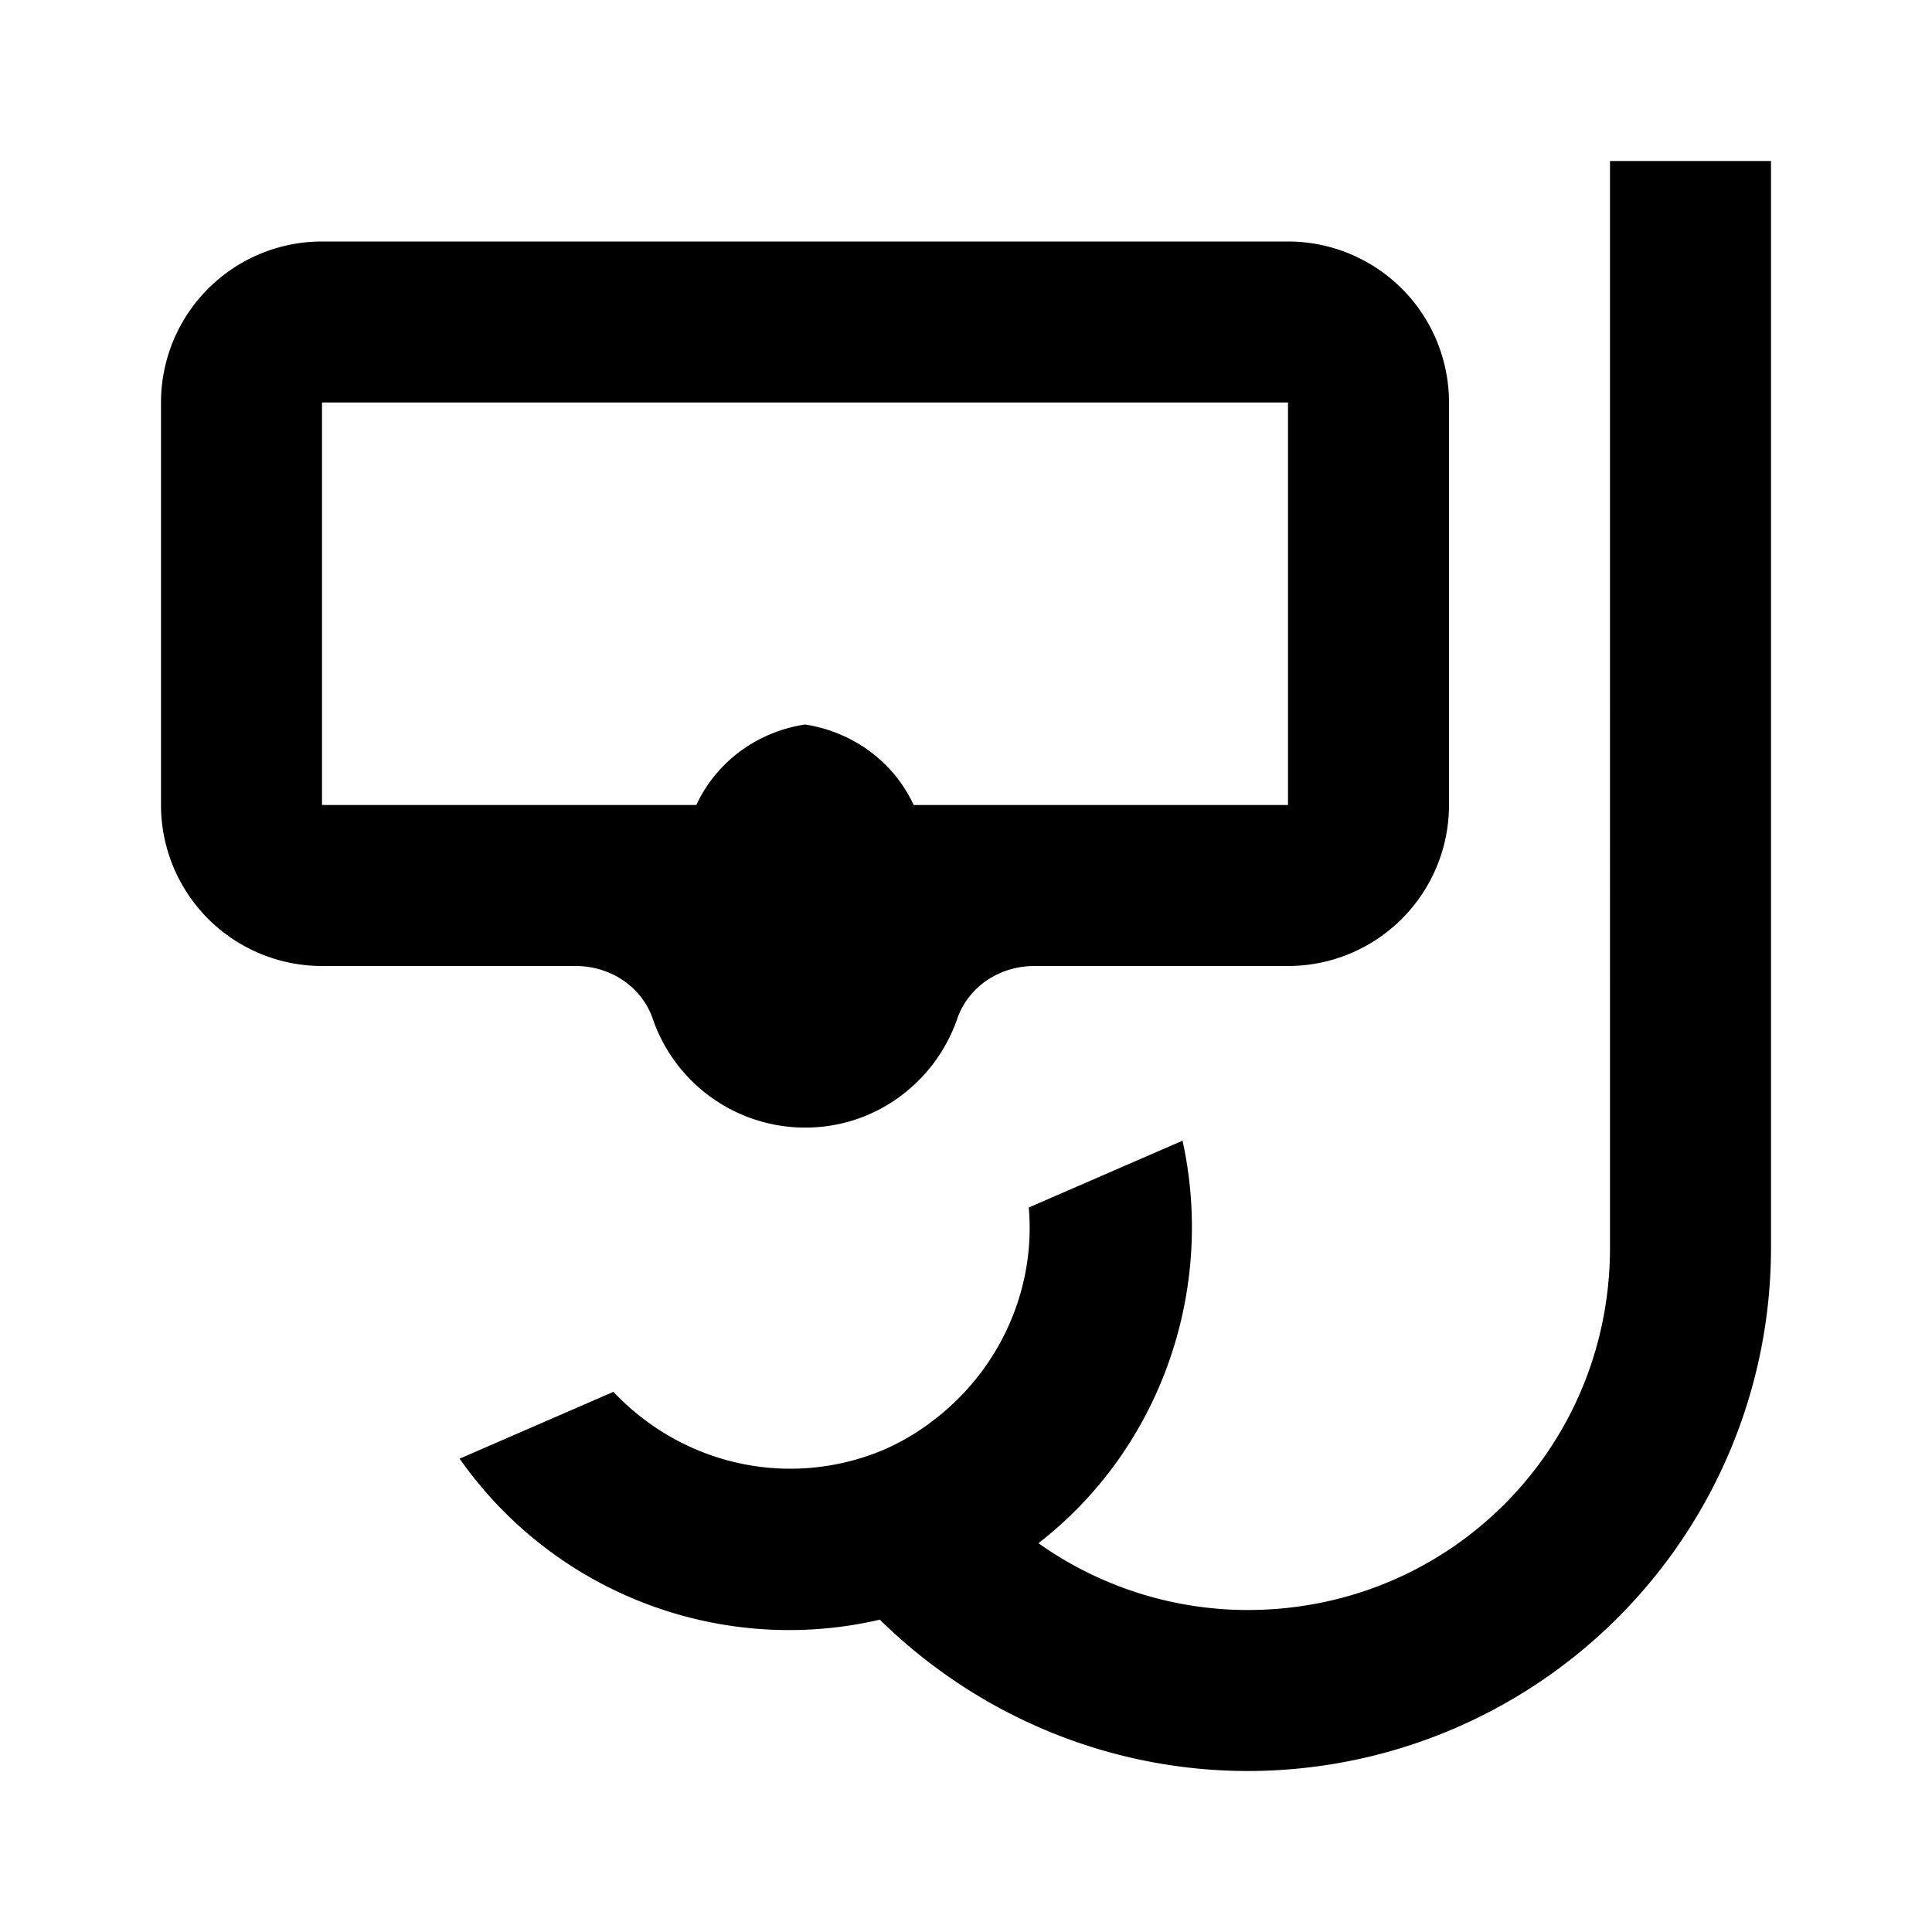
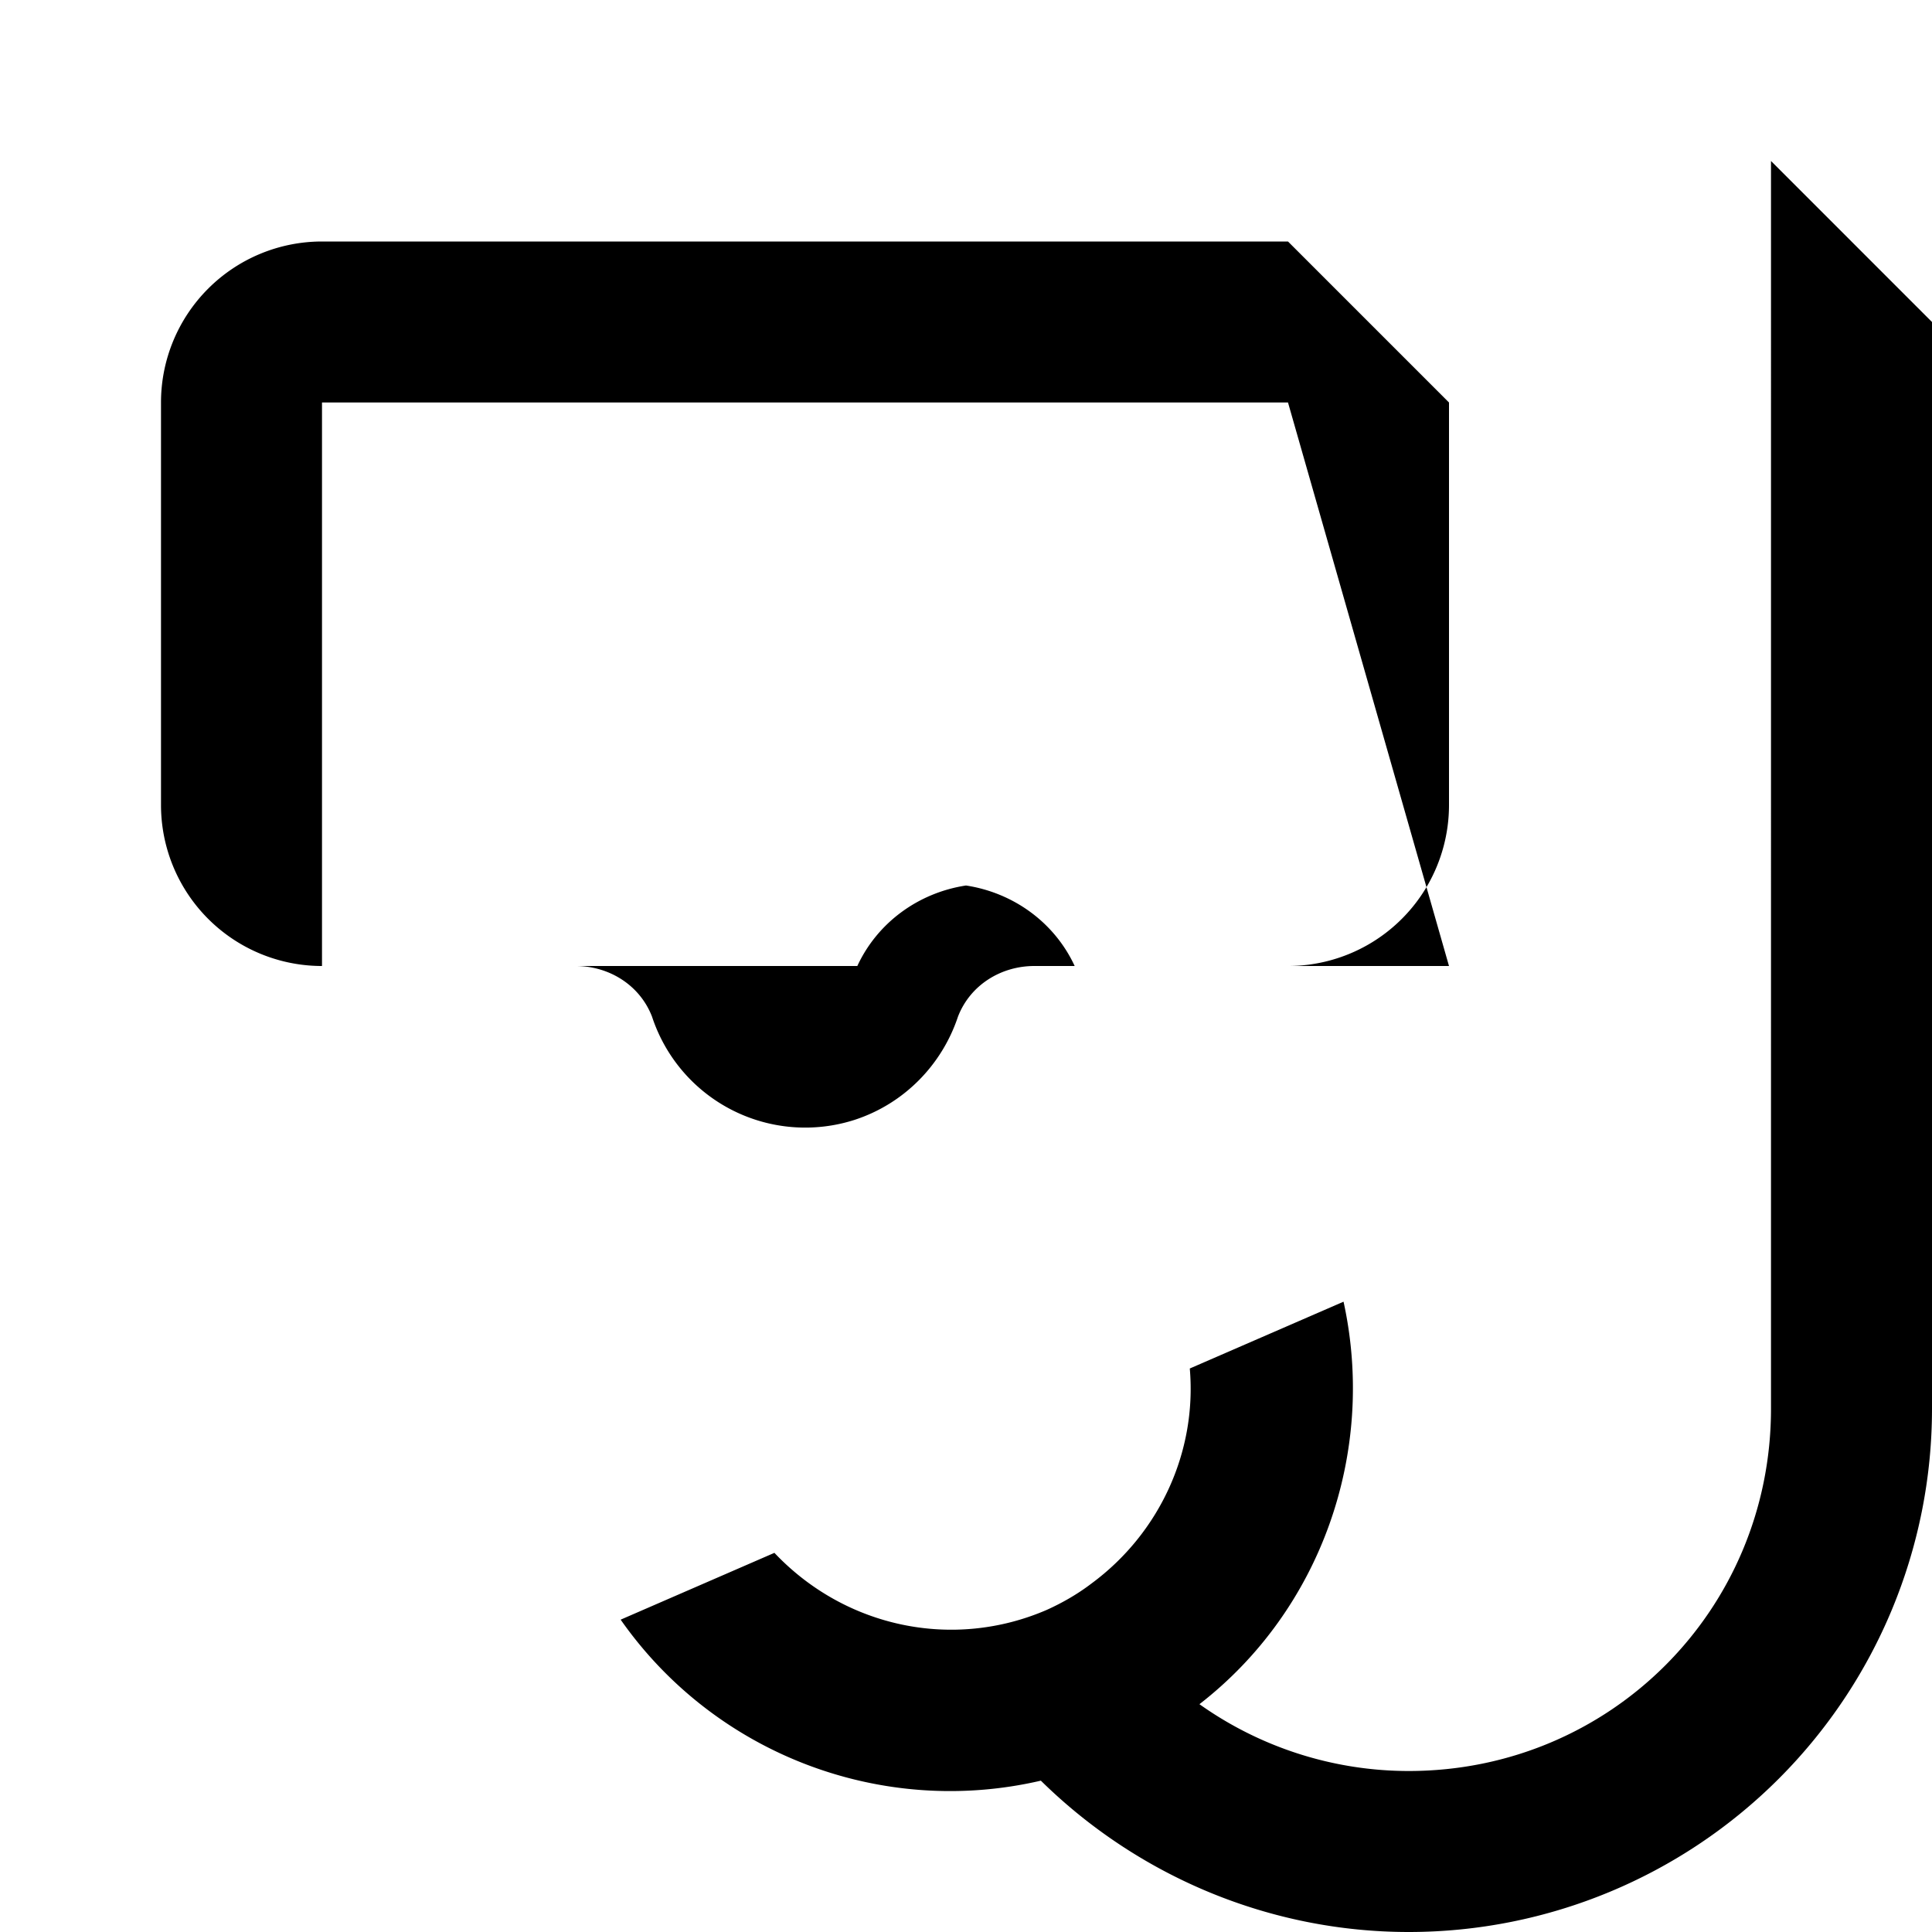
<svg xmlns="http://www.w3.org/2000/svg" width="800" height="800" viewBox="0 0 24 24">
-   <path fill="currentColor" d="M16 3H4a2 2 0 0 0-2 2v5a2 2 0 0 0 2 2h3.15c.42 0 .8.24.95.63a2.003 2.003 0 0 0 2.52 1.28c.61-.2 1.08-.68 1.28-1.28c.15-.39.53-.63.95-.63H16a2 2 0 0 0 2-2V5a2 2 0 0 0-2-2m0 7h-4.65c-.25-.54-.76-.91-1.35-1c-.59.09-1.1.46-1.35 1H4V5h12zm6-8v13.5a6.5 6.5 0 0 1-6.5 6.5c-1.71 0-3.35-.68-4.57-1.88c-1.98.46-4.05-.33-5.22-2l1.91-.83c.88.93 2.22 1.21 3.38.71c.2-.09.39-.2.56-.33c.84-.62 1.31-1.63 1.22-2.67l1.91-.83c.41 1.87-.28 3.83-1.79 5c.76.54 1.67.83 2.6.83c2.5 0 4.5-2 4.5-4.5V2z" />
+   <path fill="currentColor" d="M16 3H4a2 2 0 0 0-2 2v5a2 2 0 0 0 2 2h3.15c.42 0 .8.24.95.63a2.003 2.003 0 0 0 2.52 1.28c.61-.2 1.08-.68 1.28-1.28c.15-.39.53-.63.95-.63H16a2 2 0 0 0 2-2V5m0 7h-4.65c-.25-.54-.76-.91-1.35-1c-.59.09-1.1.46-1.35 1H4V5h12zm6-8v13.5a6.5 6.5 0 0 1-6.5 6.5c-1.71 0-3.35-.68-4.57-1.88c-1.98.46-4.05-.33-5.22-2l1.91-.83c.88.93 2.22 1.21 3.38.71c.2-.09.39-.2.56-.33c.84-.62 1.31-1.63 1.22-2.67l1.91-.83c.41 1.87-.28 3.83-1.79 5c.76.54 1.67.83 2.6.83c2.5 0 4.5-2 4.5-4.5V2z" />
</svg>